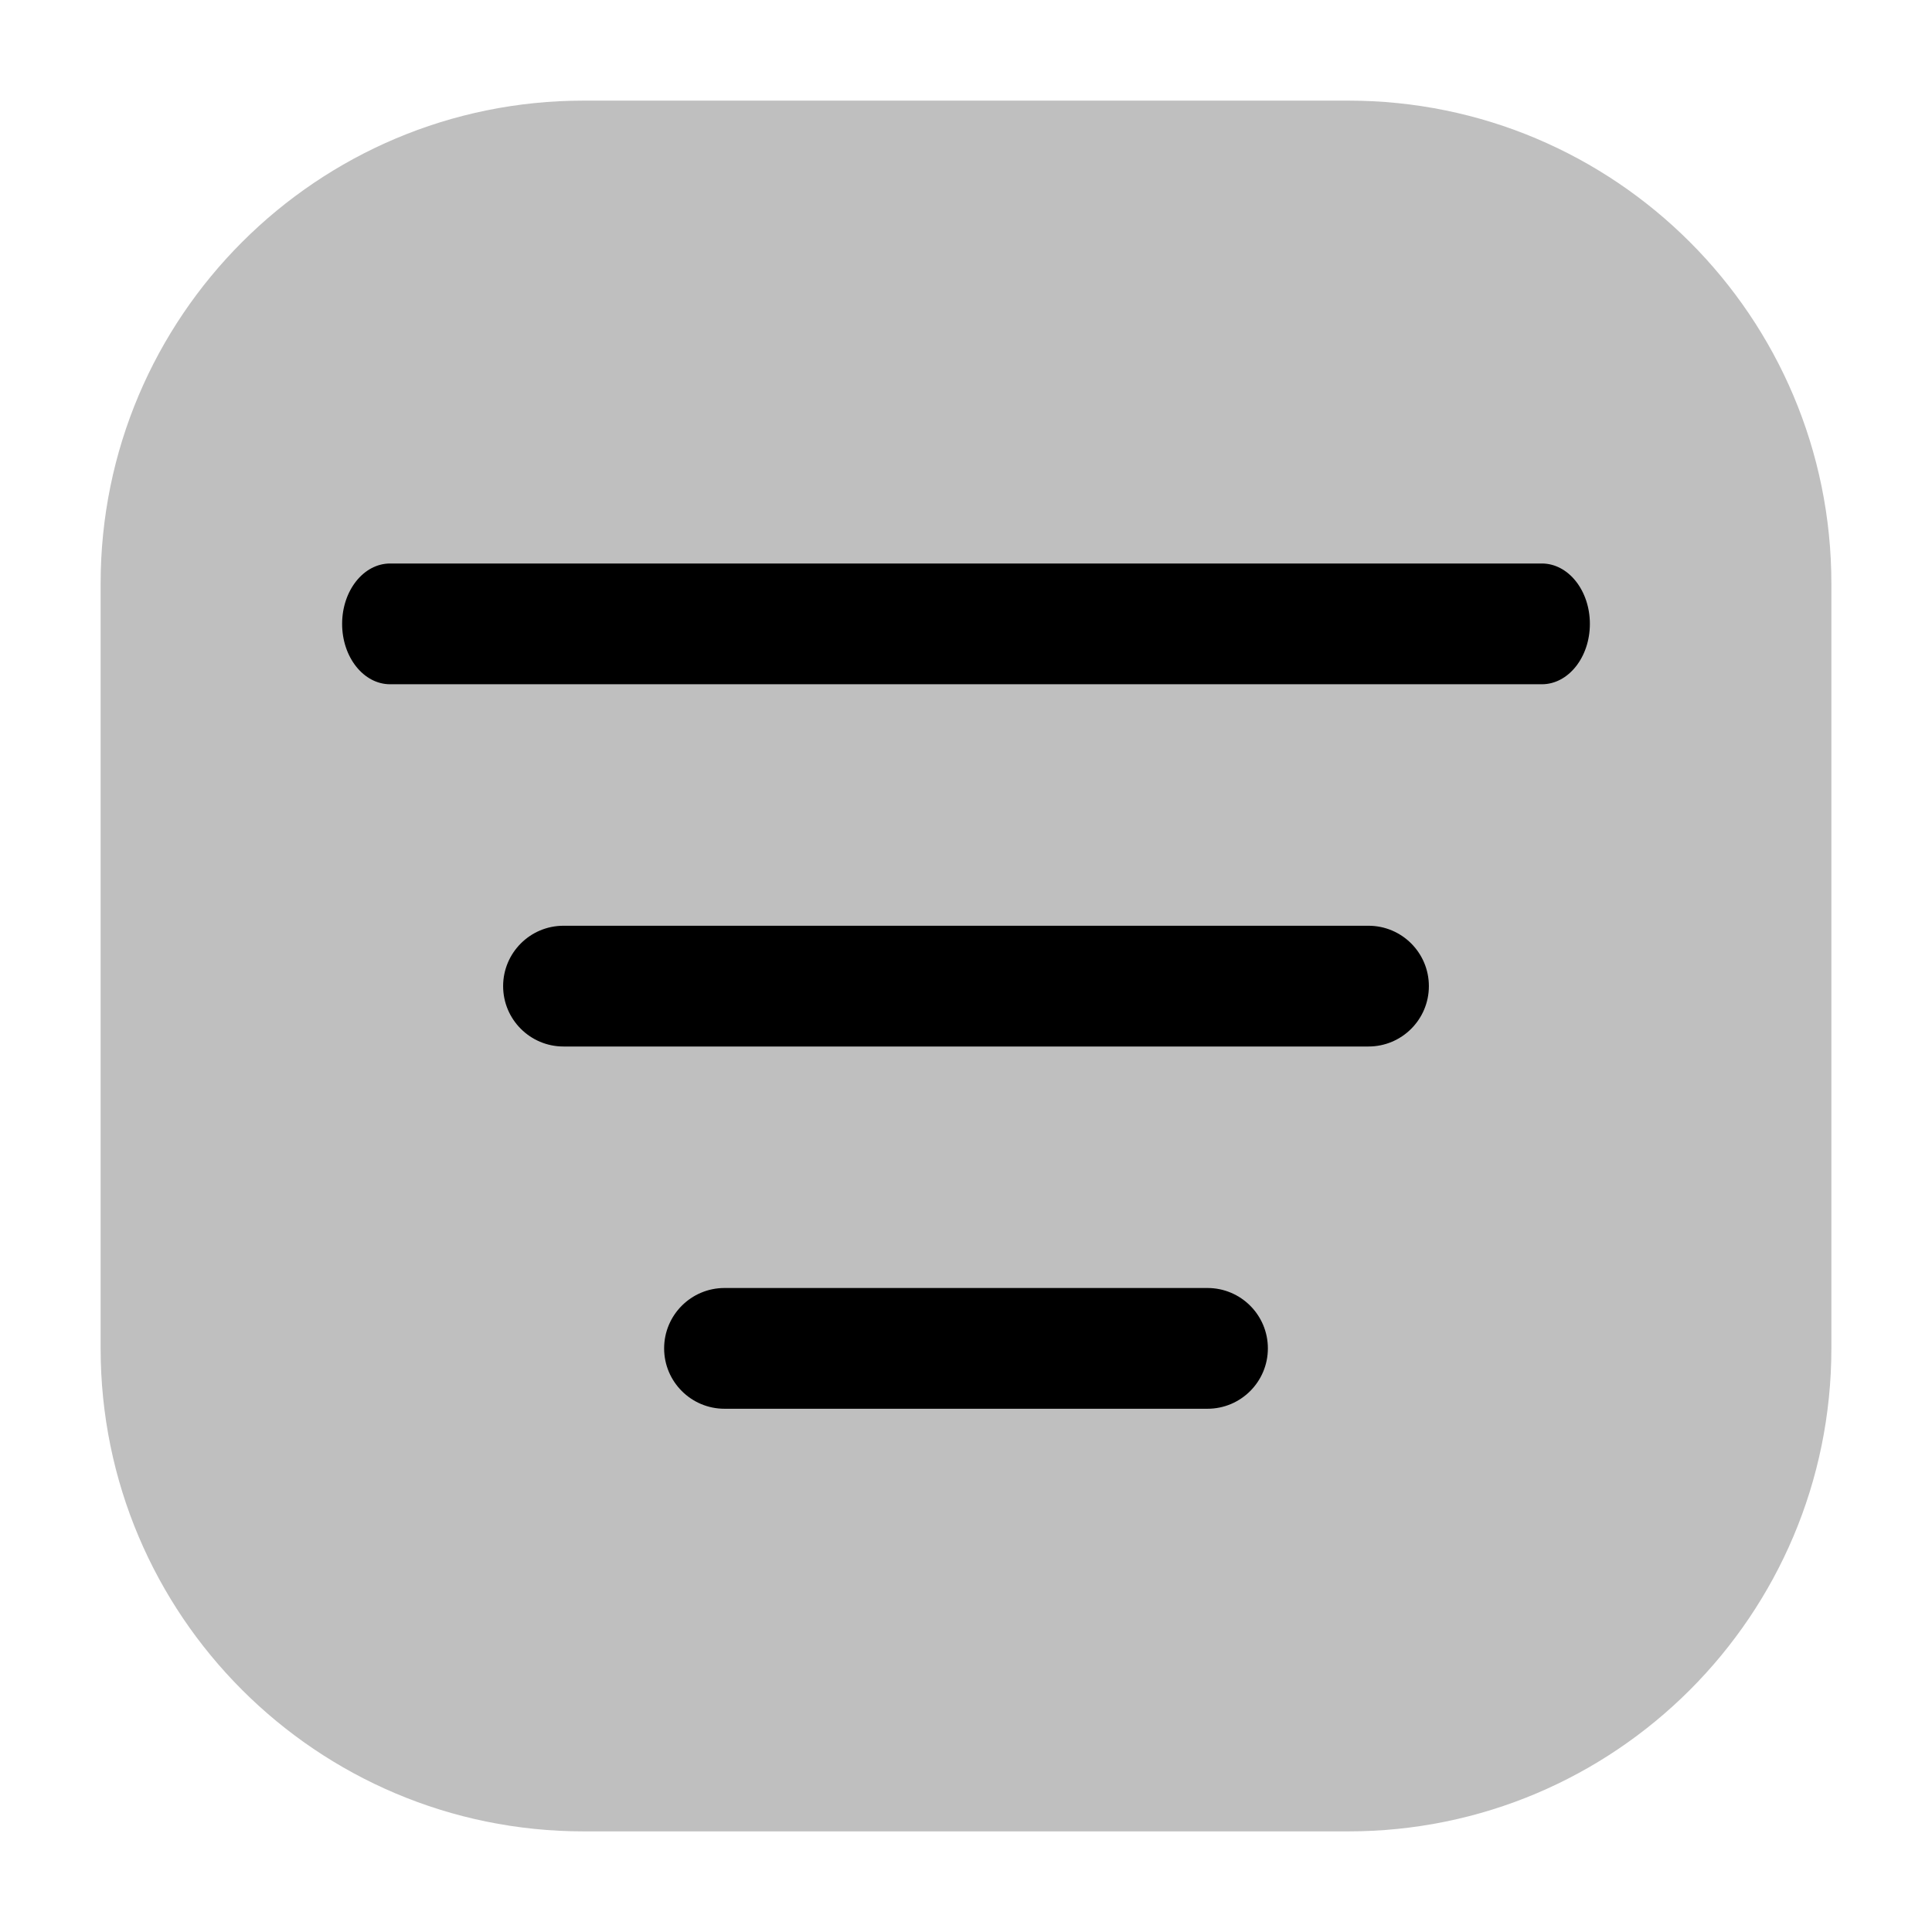
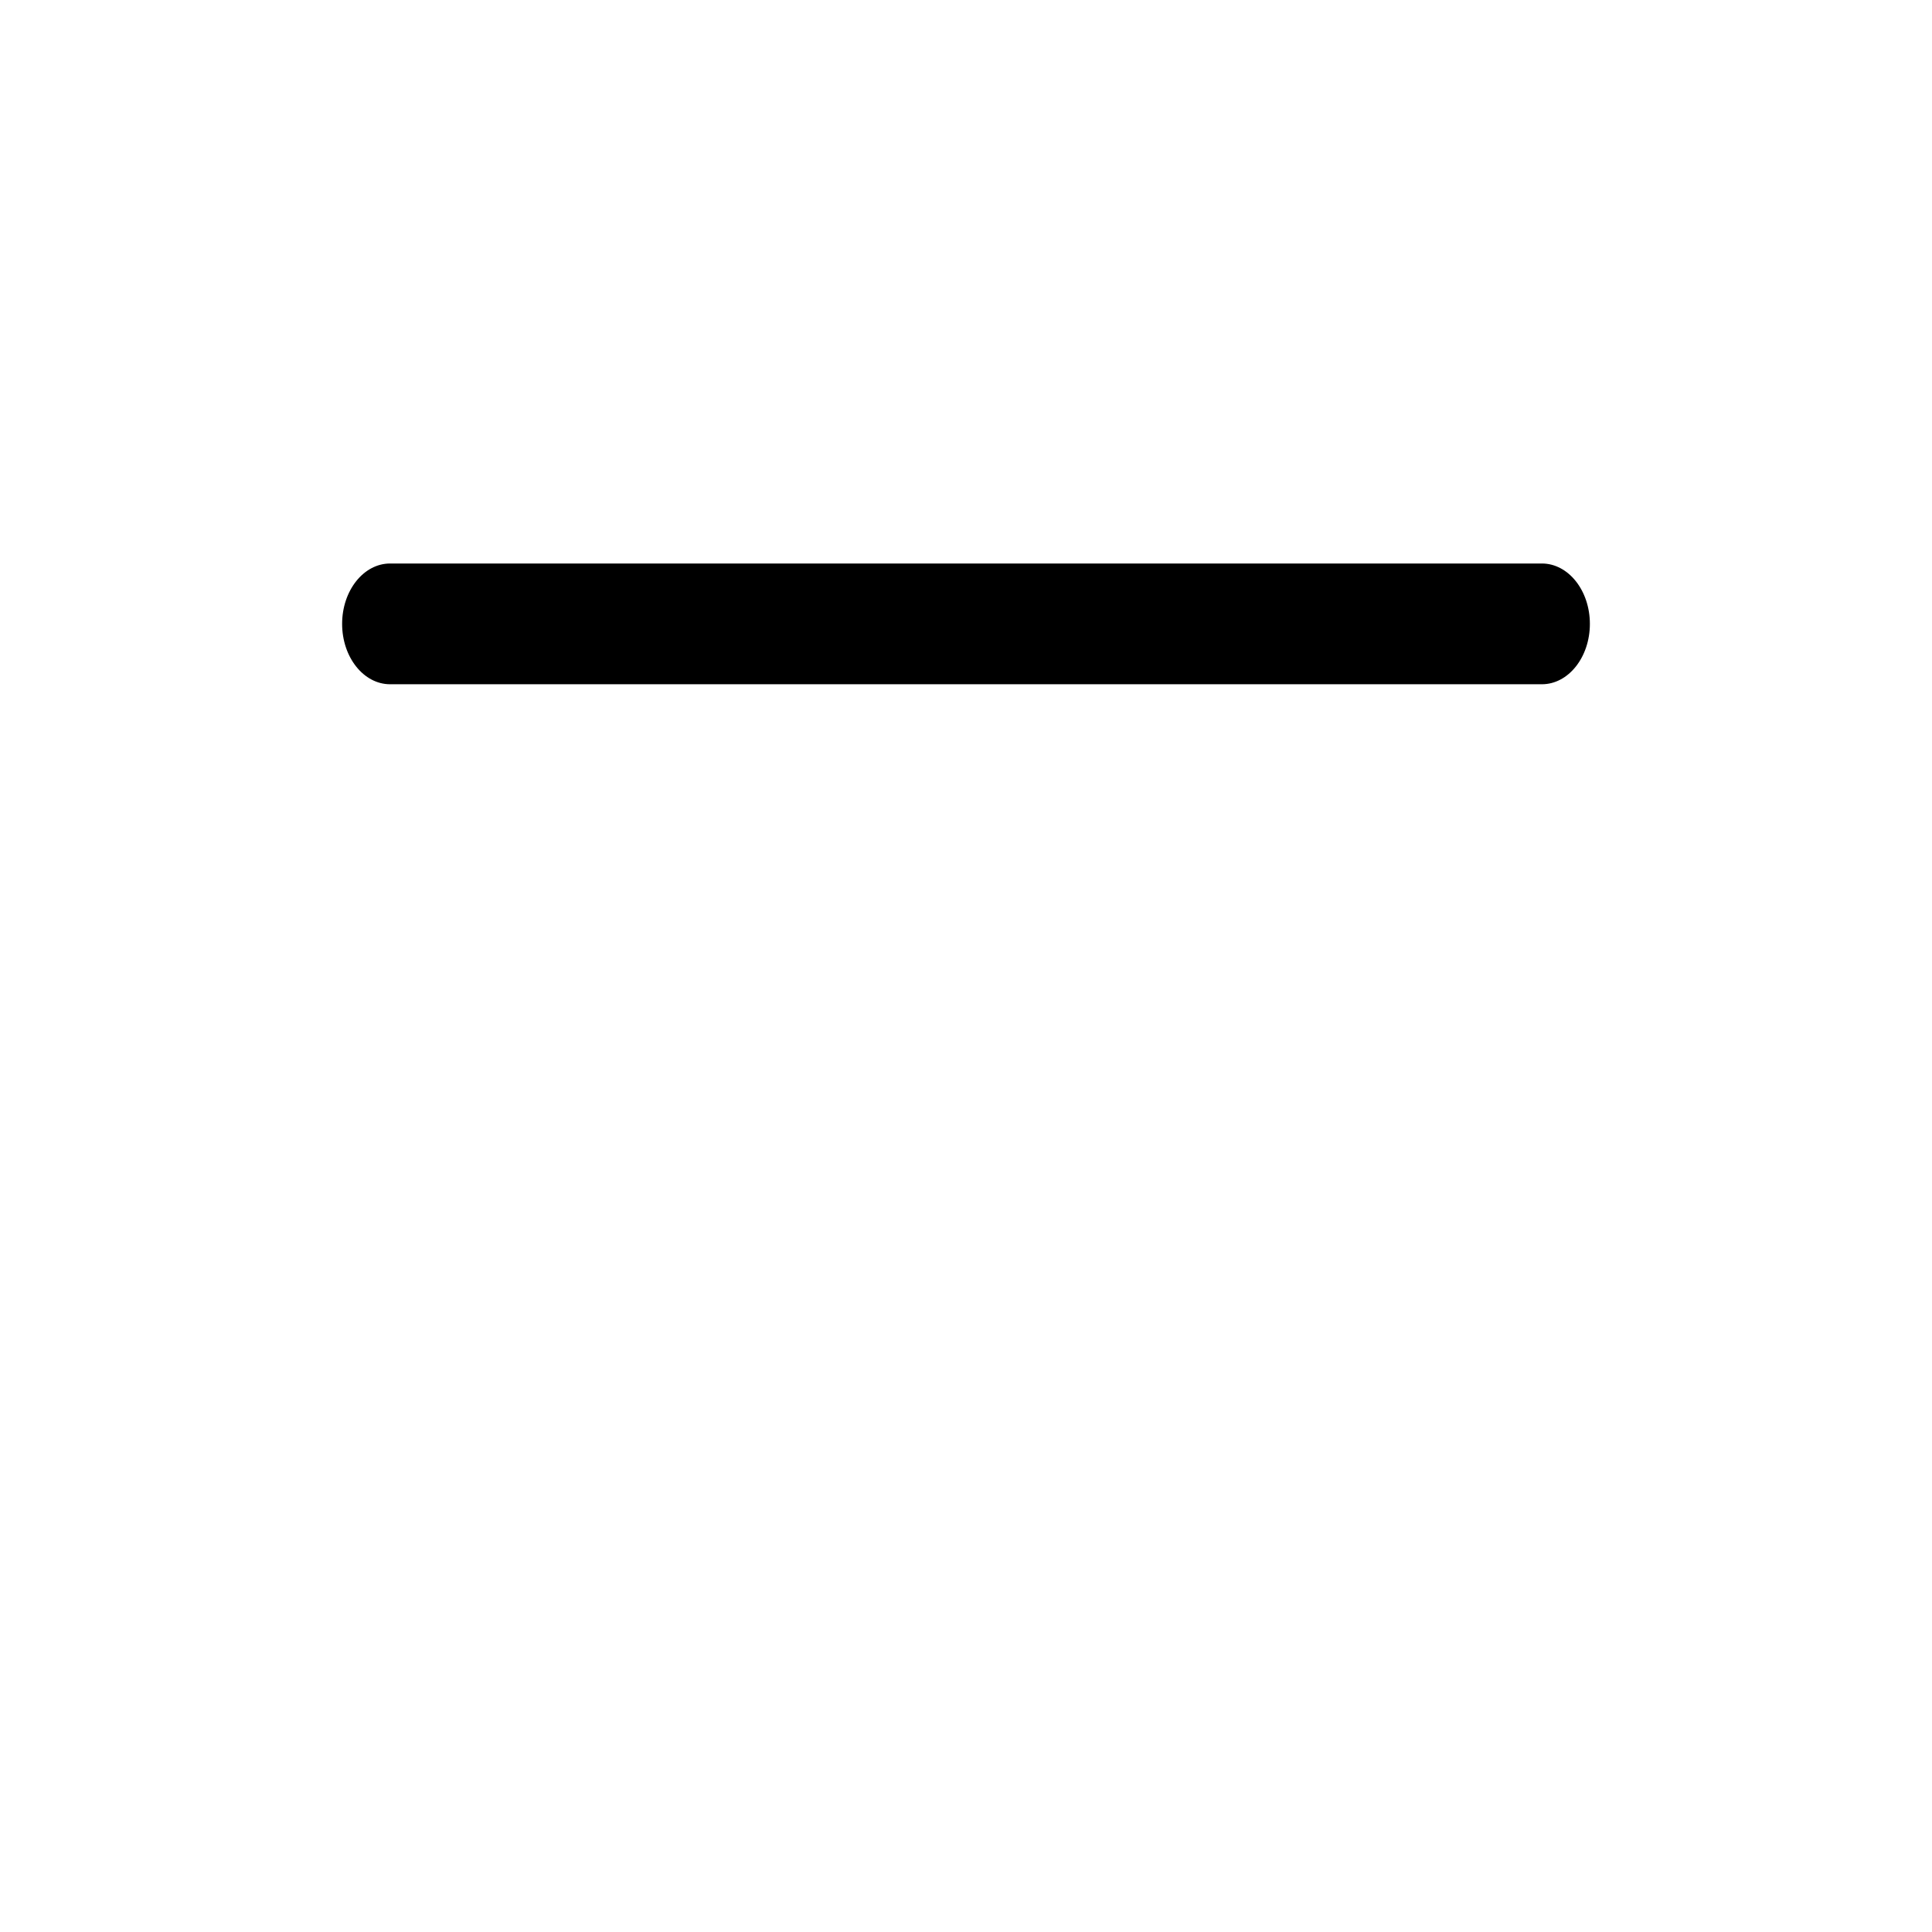
<svg xmlns="http://www.w3.org/2000/svg" width="800px" height="800px" viewBox="0 0 24 24" fill="none">
  <g id="style=bulk">
    <g id="menu-strawberry">
-       <path id="rectangle" d="M1.25 7.25C1.25 3.936 3.936 1.25 7.25 1.25H16.75C20.064 1.25 22.75 3.936 22.75 7.25V16.75C22.75 20.064 20.064 22.75 16.75 22.75H7.25C3.936 22.75 1.25 20.064 1.25 16.75V7.25Z" fill="#BFBFBF" />
      <path id="vector (Stroke)" fill-rule="evenodd" clip-rule="evenodd" d="M4.25 7.75C4.25 7.336 4.517 7 4.846 7H19.154C19.483 7 19.75 7.336 19.75 7.75C19.75 8.164 19.483 8.5 19.154 8.5H4.846C4.517 8.5 4.25 8.164 4.25 7.75Z" fill="#000000" />
-       <path id="vector (Stroke)_2" fill-rule="evenodd" clip-rule="evenodd" d="M6.25 12.25C6.25 11.836 6.586 11.5 7 11.5H17C17.414 11.5 17.75 11.836 17.75 12.25C17.75 12.664 17.414 13 17 13H7C6.586 13 6.25 12.664 6.25 12.25Z" fill="#000000" />
-       <path id="vector (Stroke)_3" fill-rule="evenodd" clip-rule="evenodd" d="M8.25 16.75C8.25 16.336 8.586 16 9 16H15C15.414 16 15.75 16.336 15.75 16.75C15.75 17.164 15.414 17.5 15 17.5H9C8.586 17.5 8.25 17.164 8.25 16.75Z" fill="#000000" />
    </g>
  </g>
</svg>